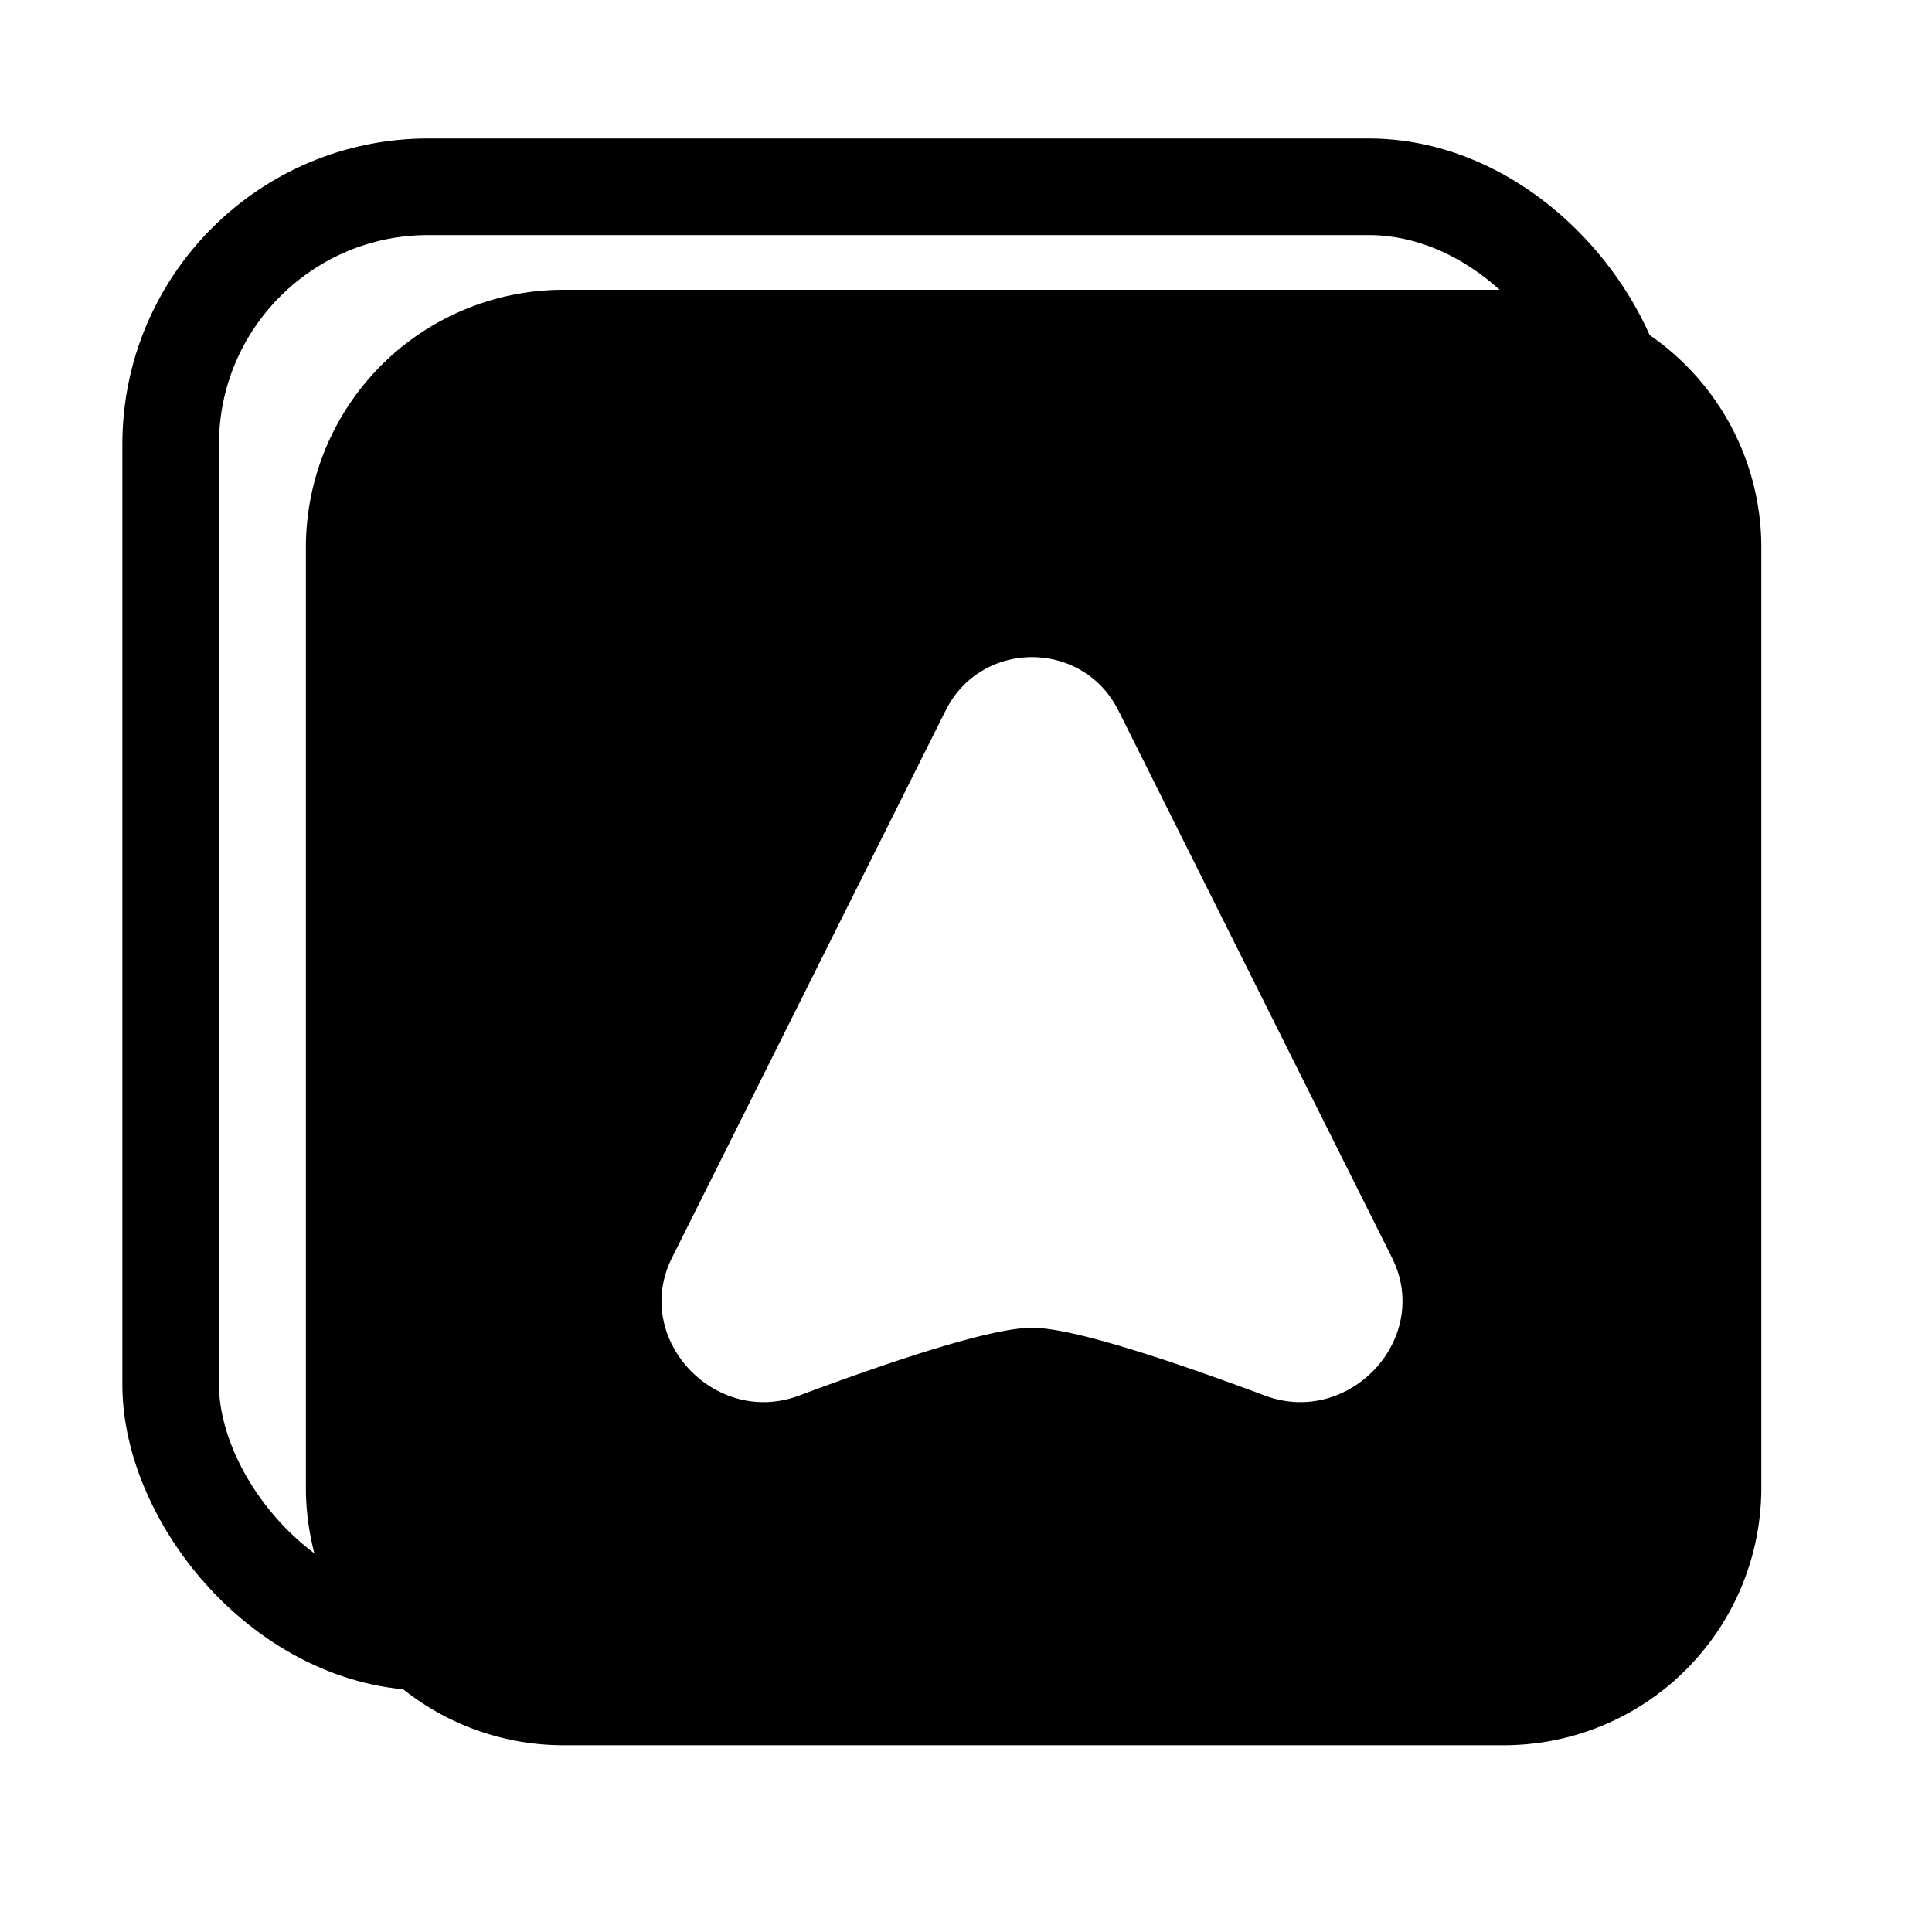
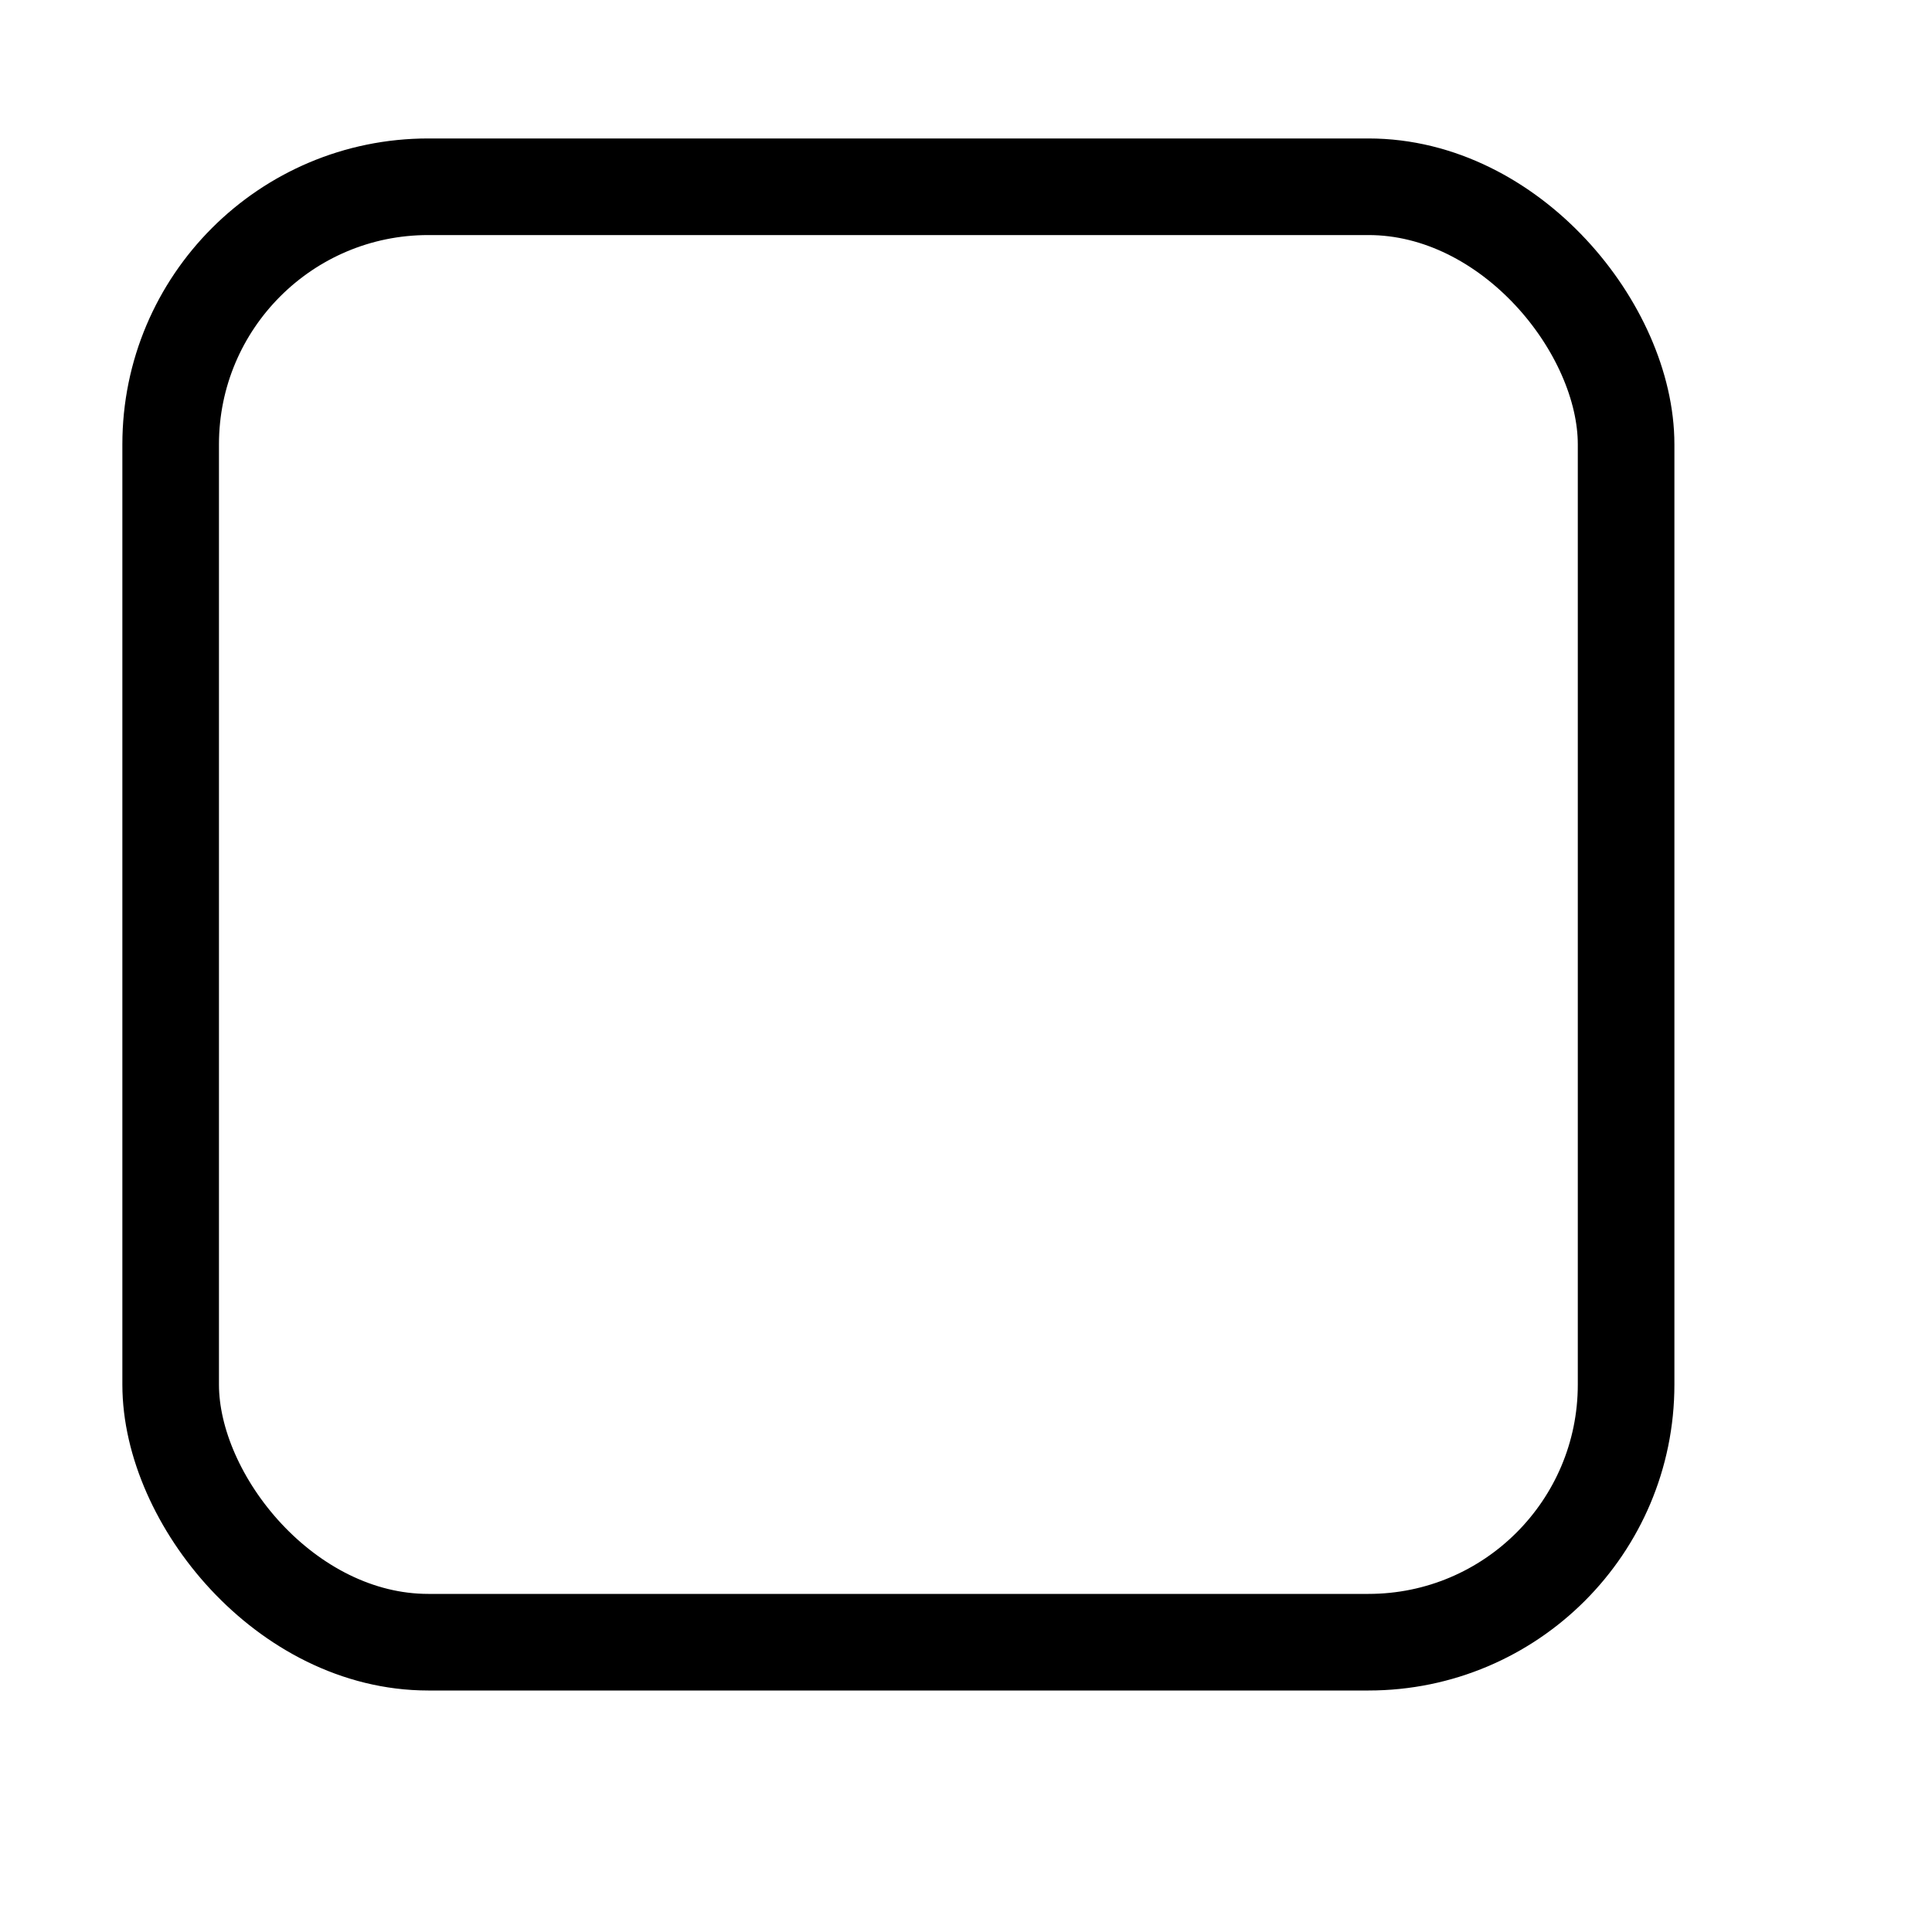
<svg xmlns="http://www.w3.org/2000/svg" width="600" height="600" viewBox="0 0 600 600" fill="none">
  <rect x="53" y="58" width="452" height="452" rx="80" stroke="context-fill" stroke-width="30" stroke-linejoin="round" />
  <g fill-rule="evenodd" fill="context-fill">
-     <path d="    M175 90h292A80 80 0 0 1 547 170v292A80 80 0 0 1 467 542h-292A80 80 0 0 1 95 462v-292A80 80 0 0 1 175 90M95 90M321 316    M293.667 220.666C304.723 198.554 336.277 198.554 347.333 220.666L432.308 390.616C444.814 415.628 419.067 443.212 392.87 433.428C363.012 422.277 332.936 412.348 320.5 412.348C308.064 412.348 277.988 422.277 248.13 433.428C221.933 443.212 196.186 415.628 208.692 390.616L293.667 220.666Z   " rx="80" />
-   </g>
+     </g>
</svg>